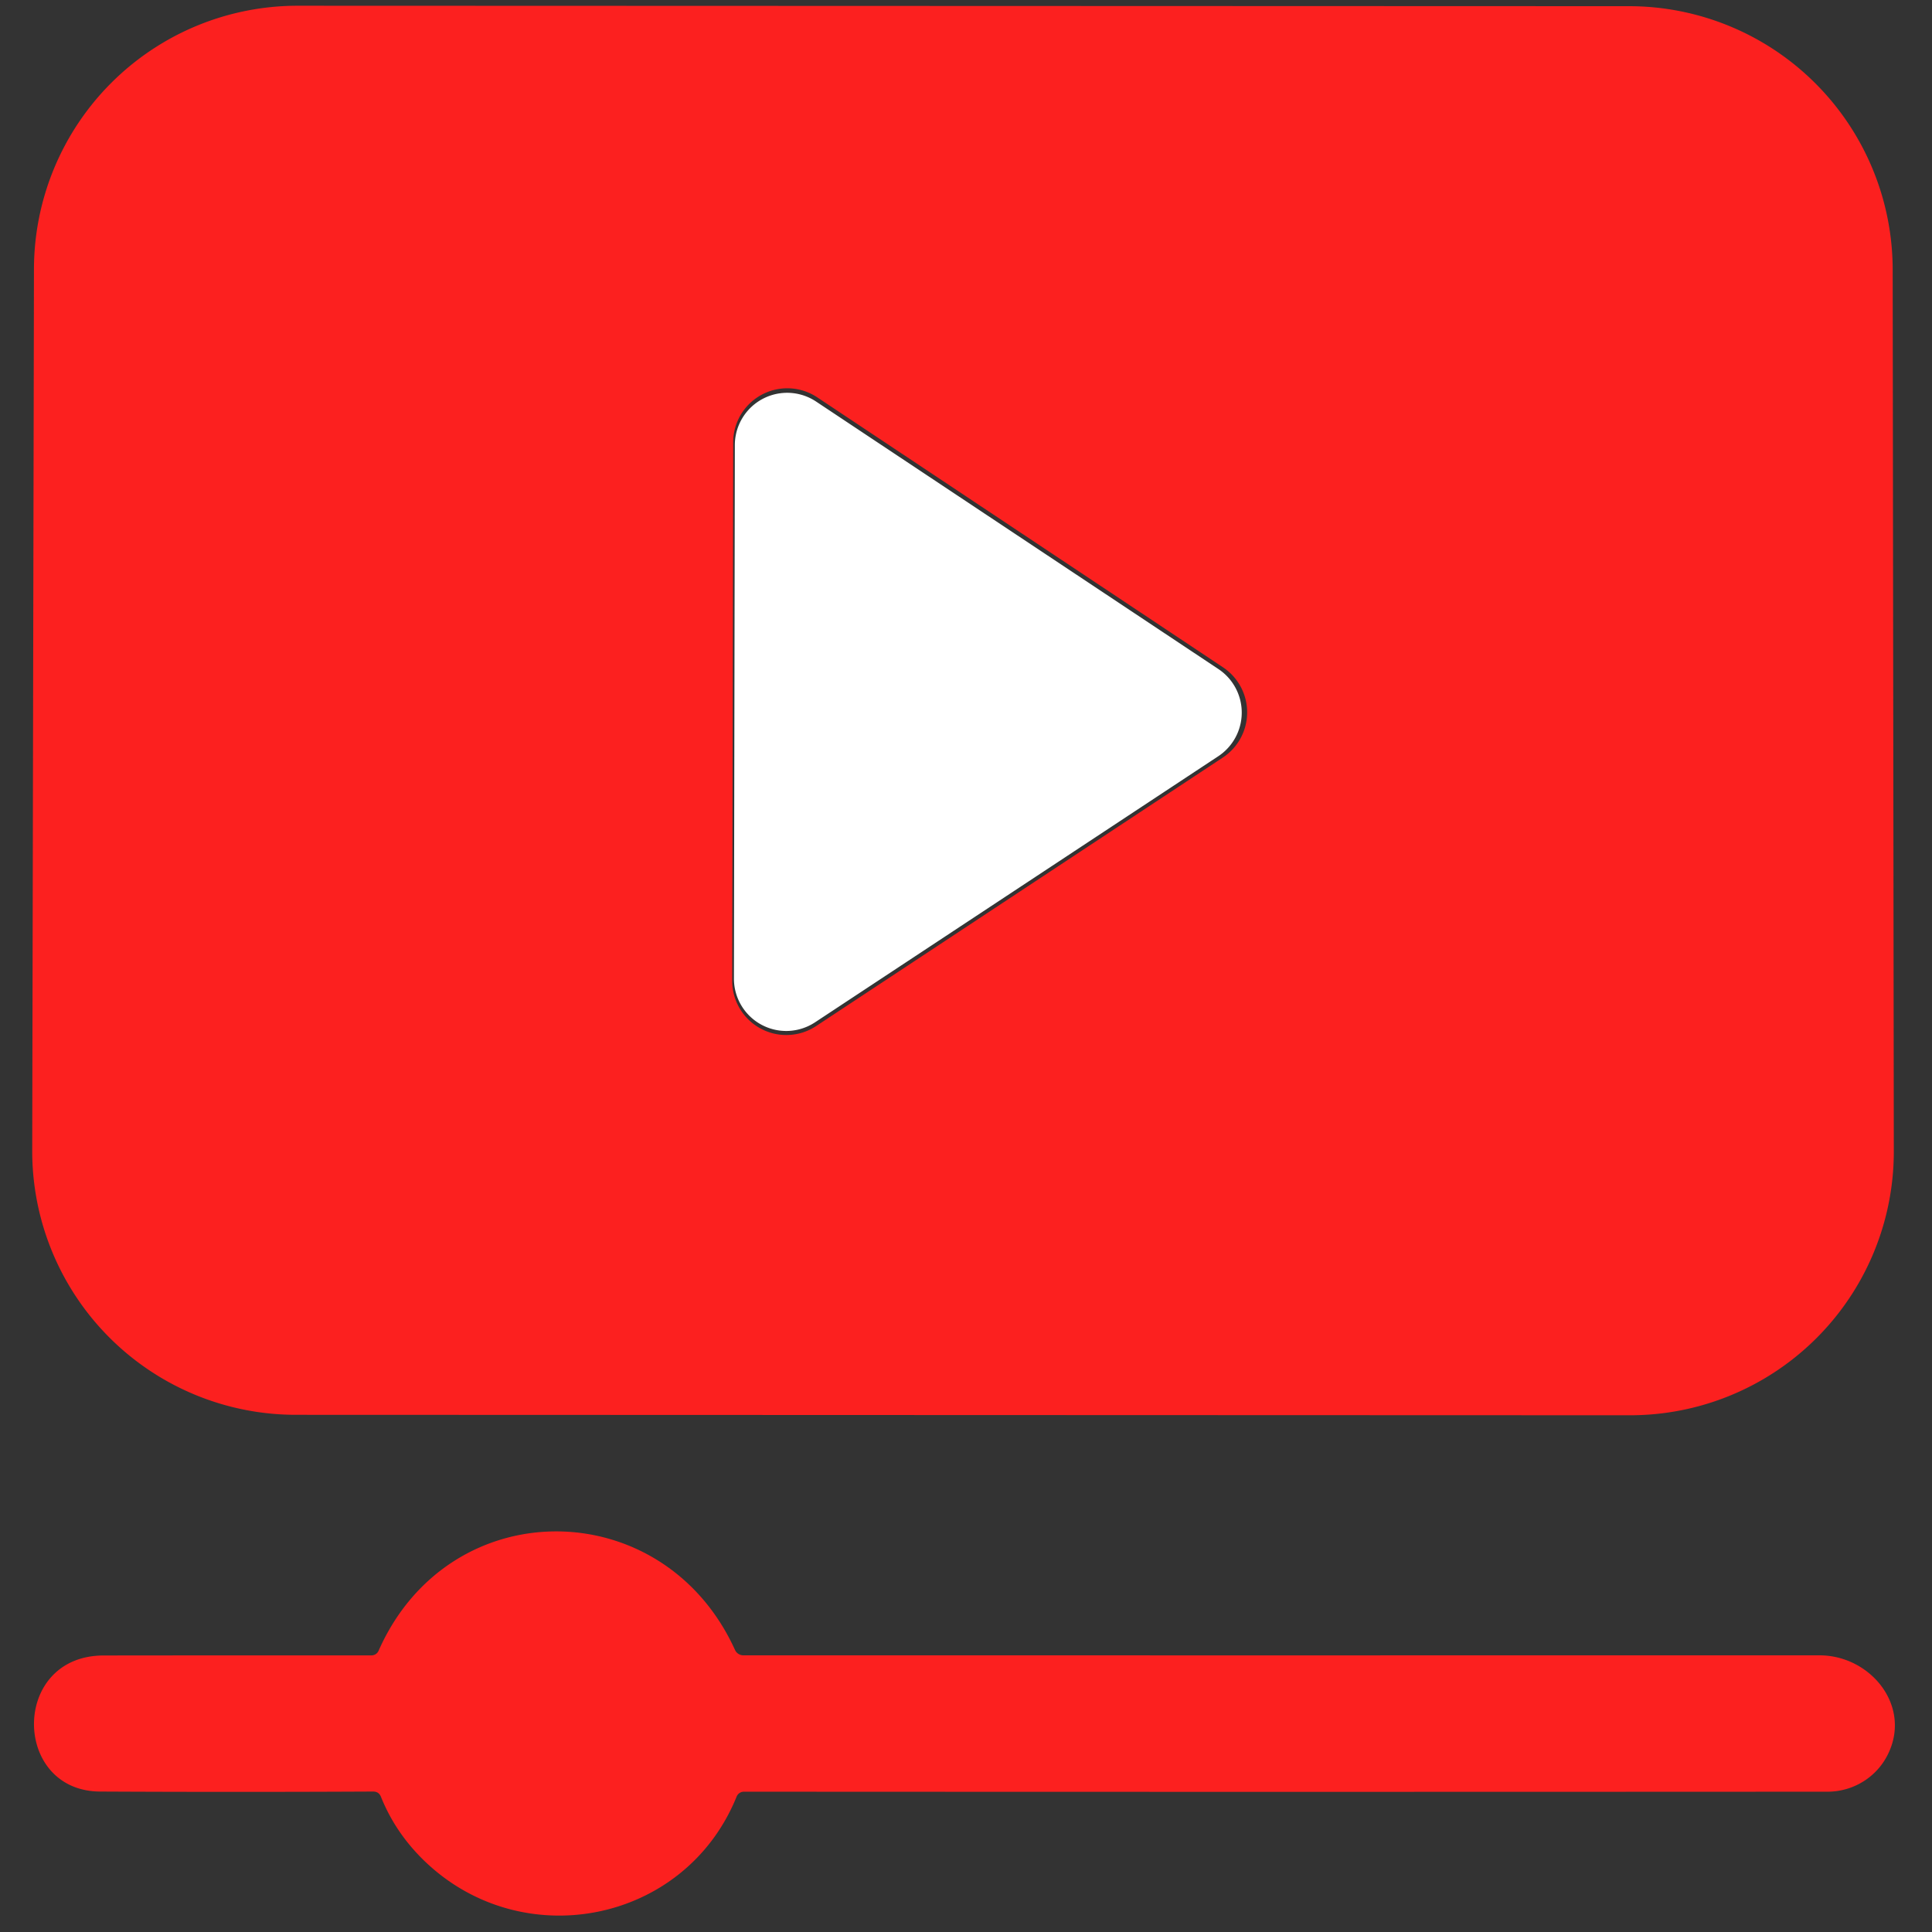
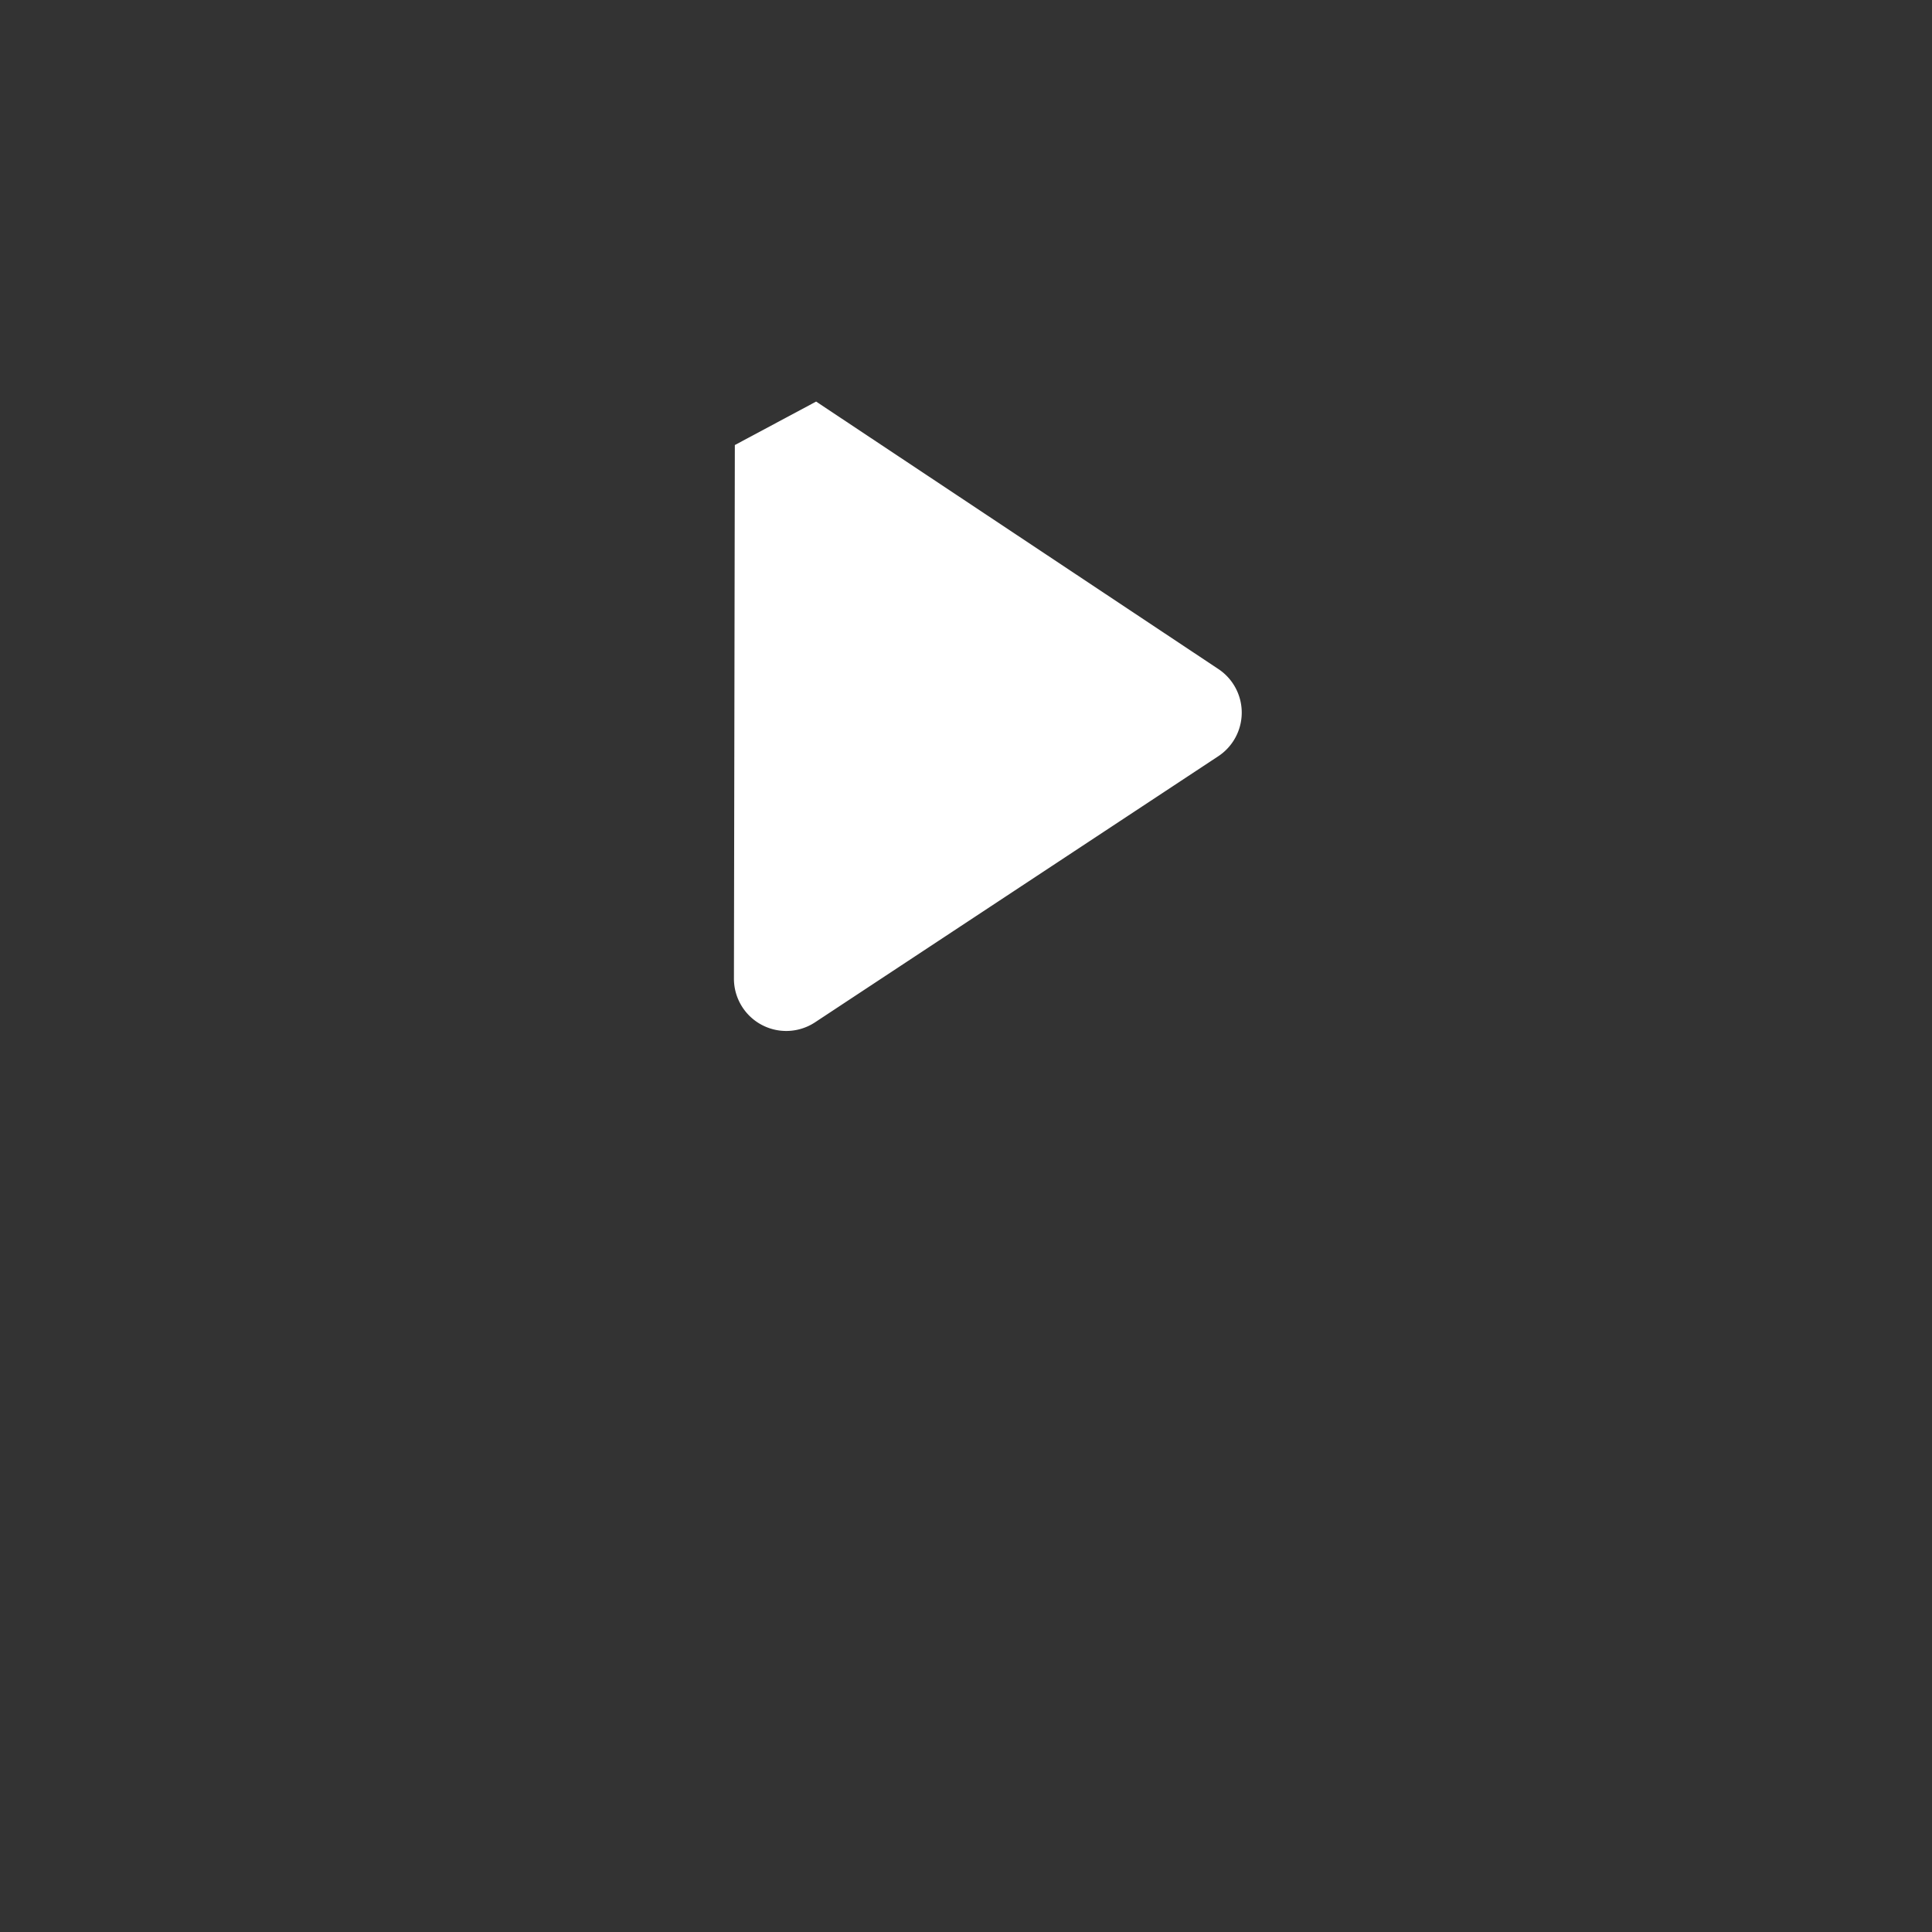
<svg xmlns="http://www.w3.org/2000/svg" version="1.1" viewBox="0.00 0.00 256.00 256.00">
  <rect x="0.00" y="0.00" width="256.00" height="256.00" fill="#333333" stroke="none" />
-   <path fill="#fc201f" d="   M 215.99 187.53   L 39.20 187.47   A 34.94 34.94 0.0 0 1 4.27 152.46   L 4.50 35.63   A 34.94 34.94 0.0 0 1 39.45 0.76   L 215.86 0.82   A 34.94 34.94 0.0 0 1 250.79 35.71   L 250.94 152.54   A 34.94 34.94 0.0 0 1 215.99 187.53   Z   M 108.29 52.65   A 7.17 7.17 0.0 0 0 97.15 58.61   L 97.02 129.96   A 7.17 7.17 0.0 0 0 108.14 135.96   L 162.03 100.38   A 7.17 7.17 0.0 0 0 162.05 88.42   L 108.29 52.65   Z" />
-   <path fill="#ffffff" d="   M 108.14 53.21   L 161.44 88.65   A 6.93 6.93 0.0 0 1 161.42 100.21   L 108.00 135.46   A 6.93 6.93 0.0 0 1 97.25 129.67   L 97.37 58.97   A 6.93 6.93 0.0 0 1 108.14 53.21   Z" />
-   <path fill="#fc201f" d="   M 97.61 238.05   C 90.73 255.05 68.70 259.19 55.79 246.14   Q 52.28 242.58 50.48 238.09   Q 50.20 237.39 49.45 237.39   Q 31.16 237.48 13.26 237.39   C 1.59 237.33 1.42 219.37 13.74 219.36   Q 31.48 219.34 49.21 219.35   A 1.05 1.02 11.7 0 0 50.16 218.74   C 59.51 197.57 87.90 197.76 97.39 218.62   A 1.22 1.21 -11.9 0 0 98.50 219.34   Q 169.82 219.35 241.09 219.34   C 247.90 219.34 253.42 226.14 250.08 232.61   C 248.54 235.60 245.45 237.41 242.15 237.41   Q 169.26 237.45 98.57 237.41   A 1.04 1.03 10.9 0 0 97.61 238.05   Z" />
+   <path fill="#ffffff" d="   M 108.14 53.21   L 161.44 88.65   A 6.93 6.93 0.0 0 1 161.42 100.21   L 108.00 135.46   A 6.93 6.93 0.0 0 1 97.25 129.67   L 97.37 58.97   Z" />
</svg>